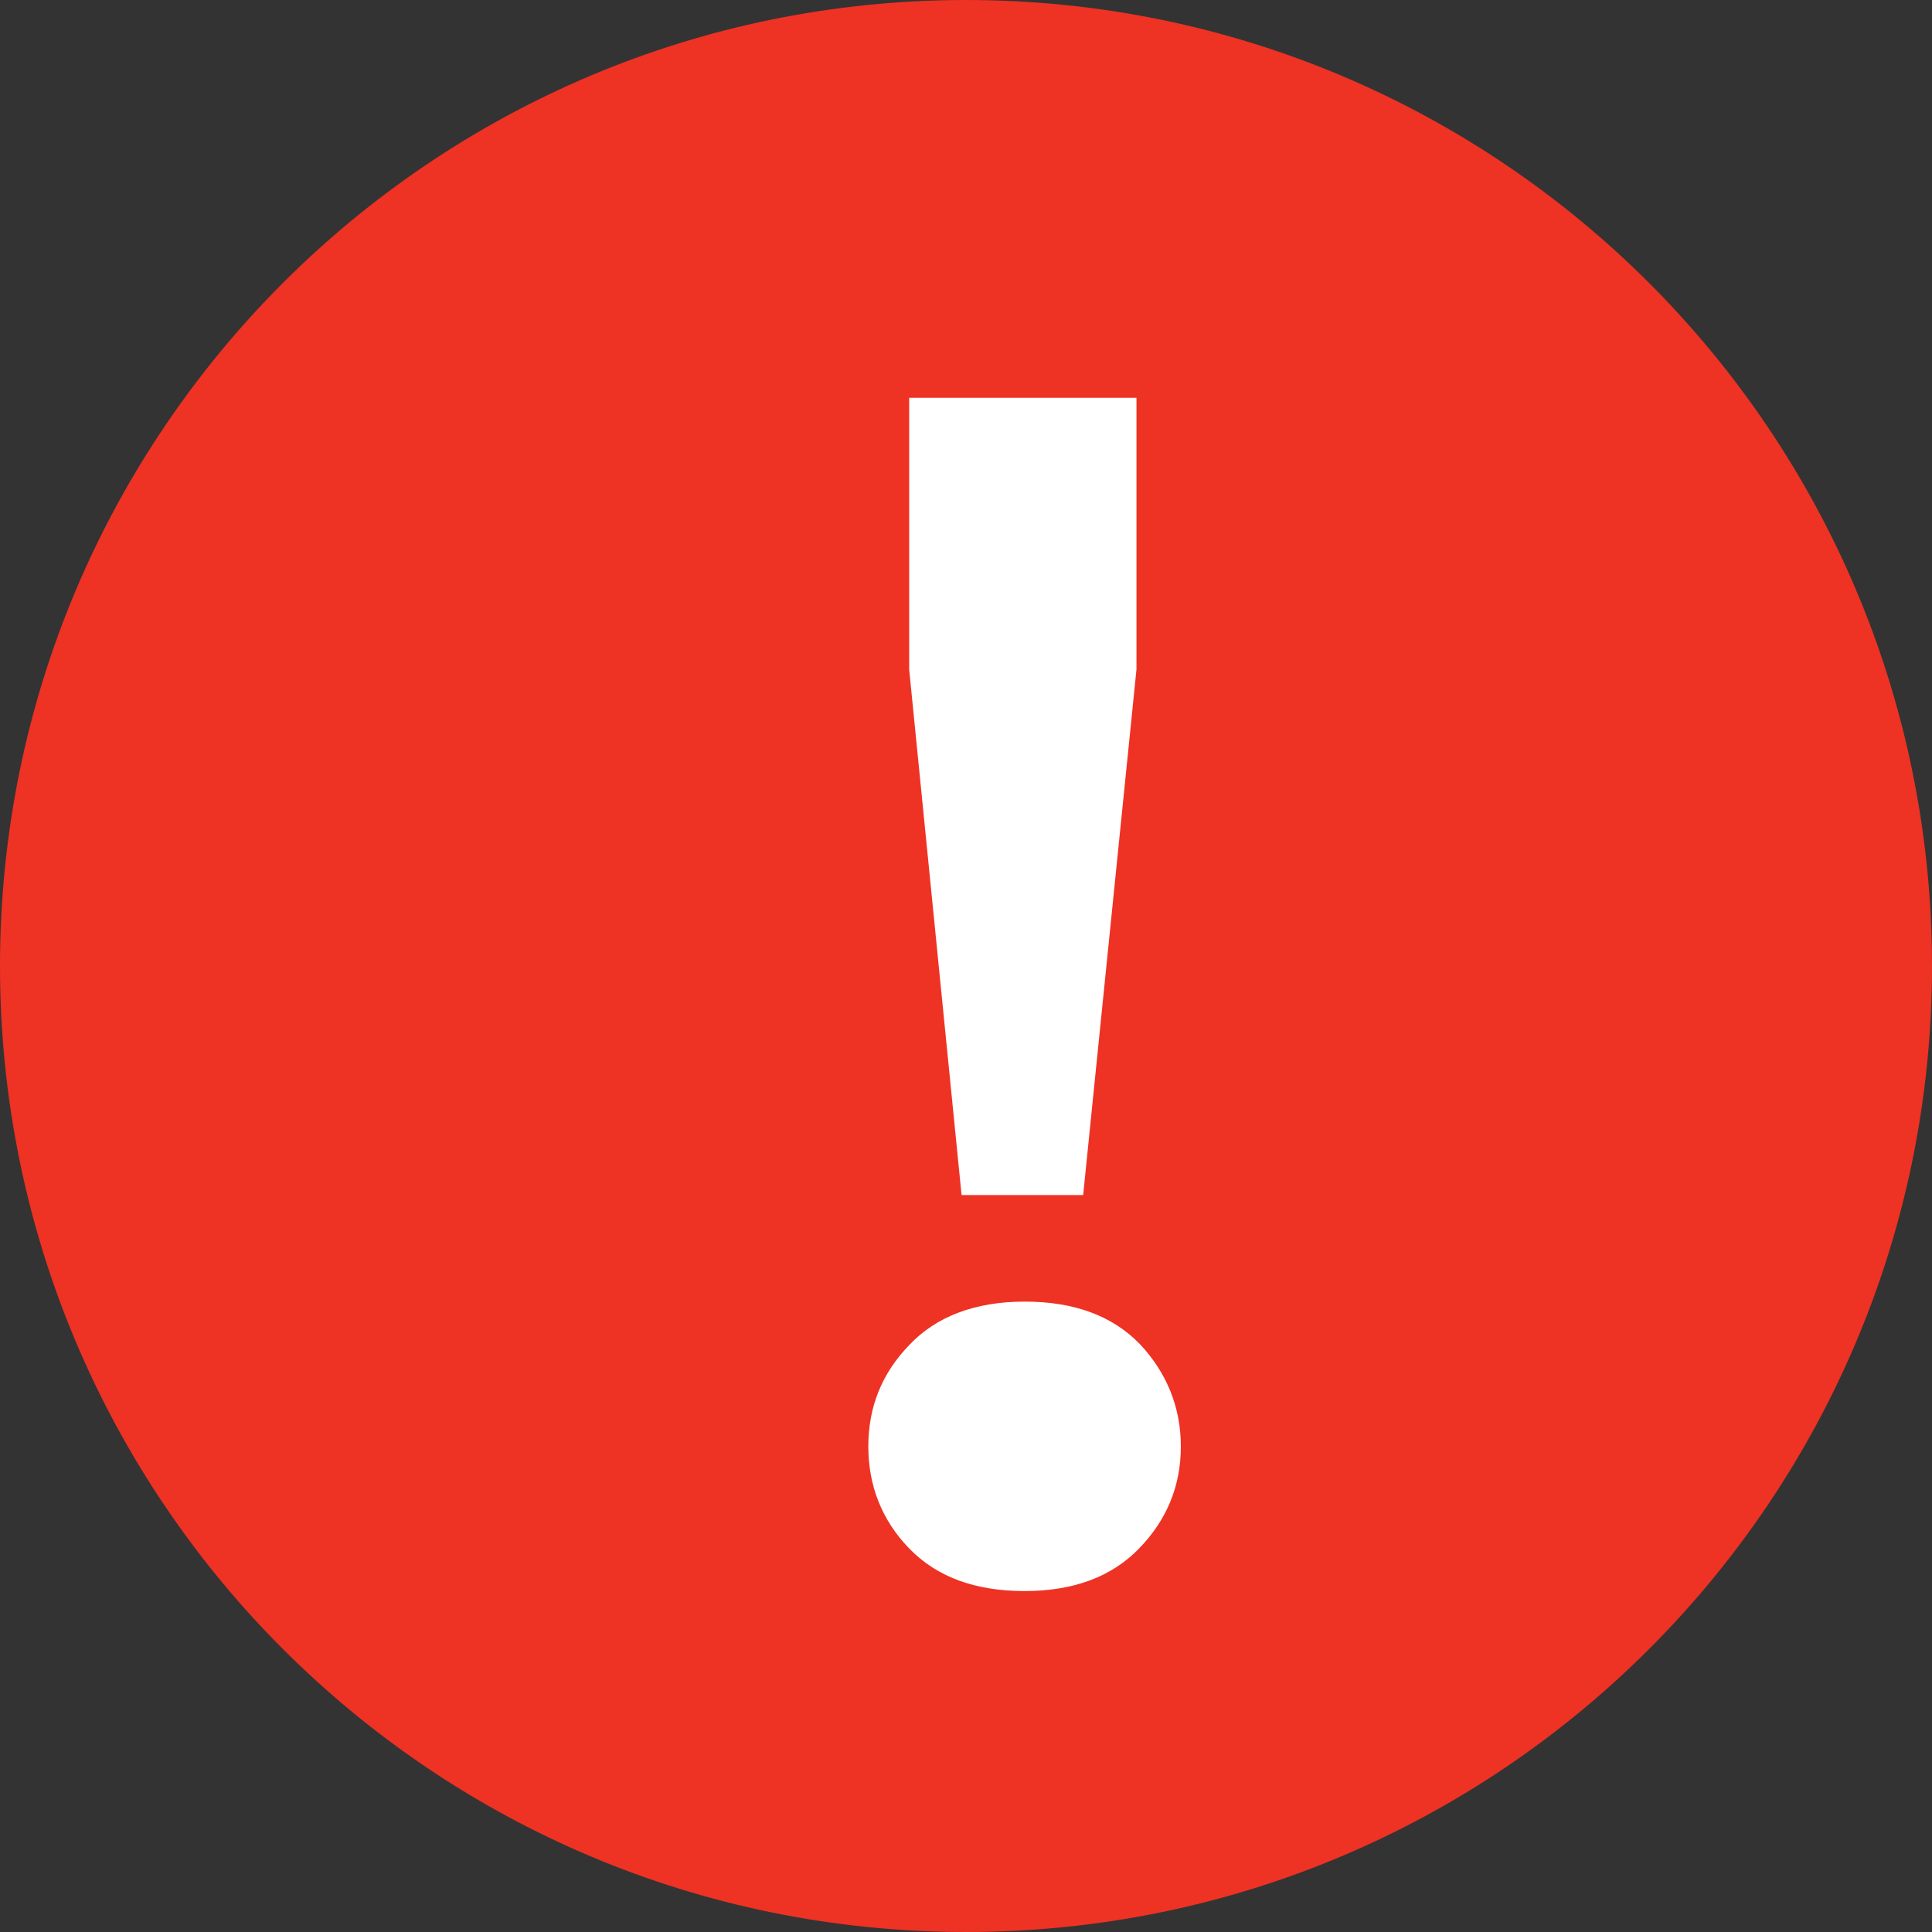
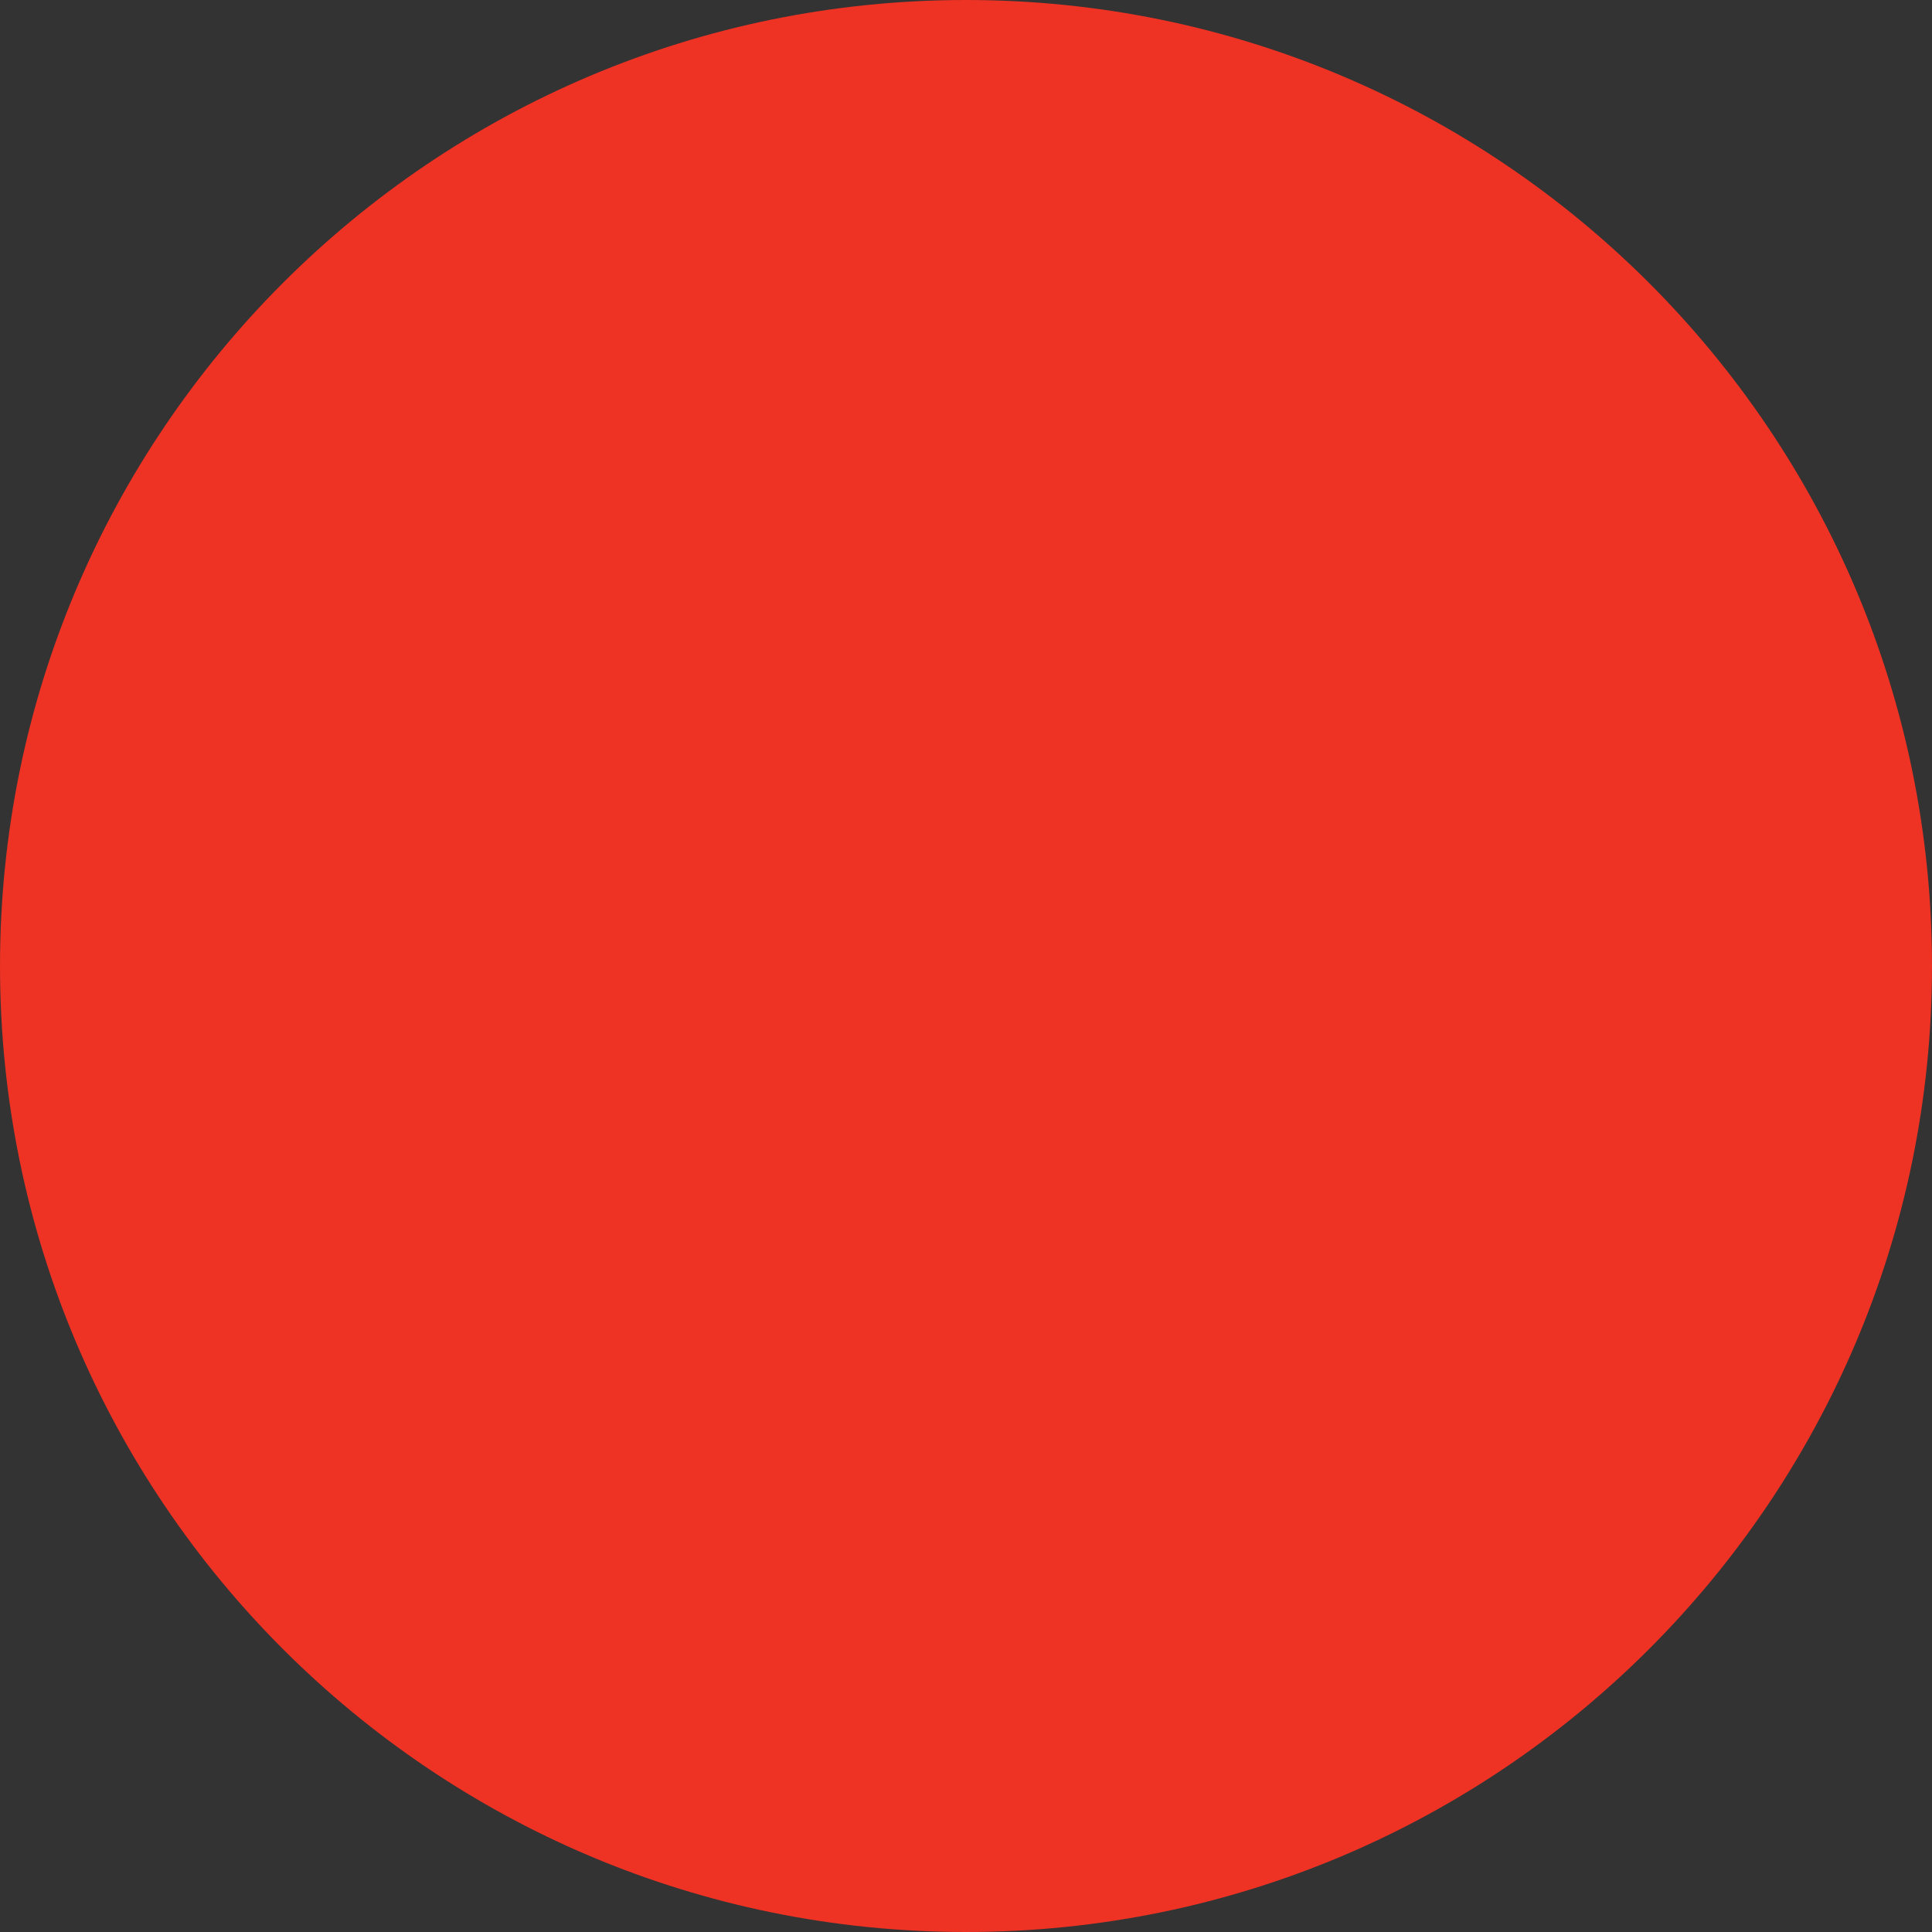
<svg xmlns="http://www.w3.org/2000/svg" id="Untitled-Page%201" viewBox="0 0 34 34" style="background-color:#ffffff00" version="1.1" xml:space="preserve" x="0px" y="0px" width="34px" height="34px">
  <rect x="0" y="0" width="34" height="34" fill="#333333" stroke="none" />
  <g id="Layer%201">
    <path id="Ellipse" d="M 0 17 C 0 7.611 7.611 0 17 0 C 26.389 0 34 7.611 34 17 C 34 26.389 26.389 34 17 34 C 7.611 34 0 26.389 0 17 Z" fill="#ee3224" />
    <g>
-       <path d="M 16 11.781 L 16.922 21.031 L 19.062 21.031 L 20 11.781 L 20 7 L 16 7 L 16 11.781 L 16 11.781 ZM 20.047 27.25 C 20.531 26.75 20.781 26.156 20.781 25.453 C 20.781 24.766 20.531 24.156 20.062 23.656 C 19.578 23.156 18.906 22.906 18.031 22.906 C 17.156 22.906 16.469 23.172 16 23.672 C 15.516 24.172 15.281 24.766 15.281 25.453 C 15.281 26.141 15.516 26.75 16 27.25 C 16.484 27.75 17.156 28 18.031 28 C 18.891 28 19.562 27.75 20.047 27.25 L 20.047 27.25 Z" fill="#ffffff" />
-     </g>
+       </g>
  </g>
</svg>